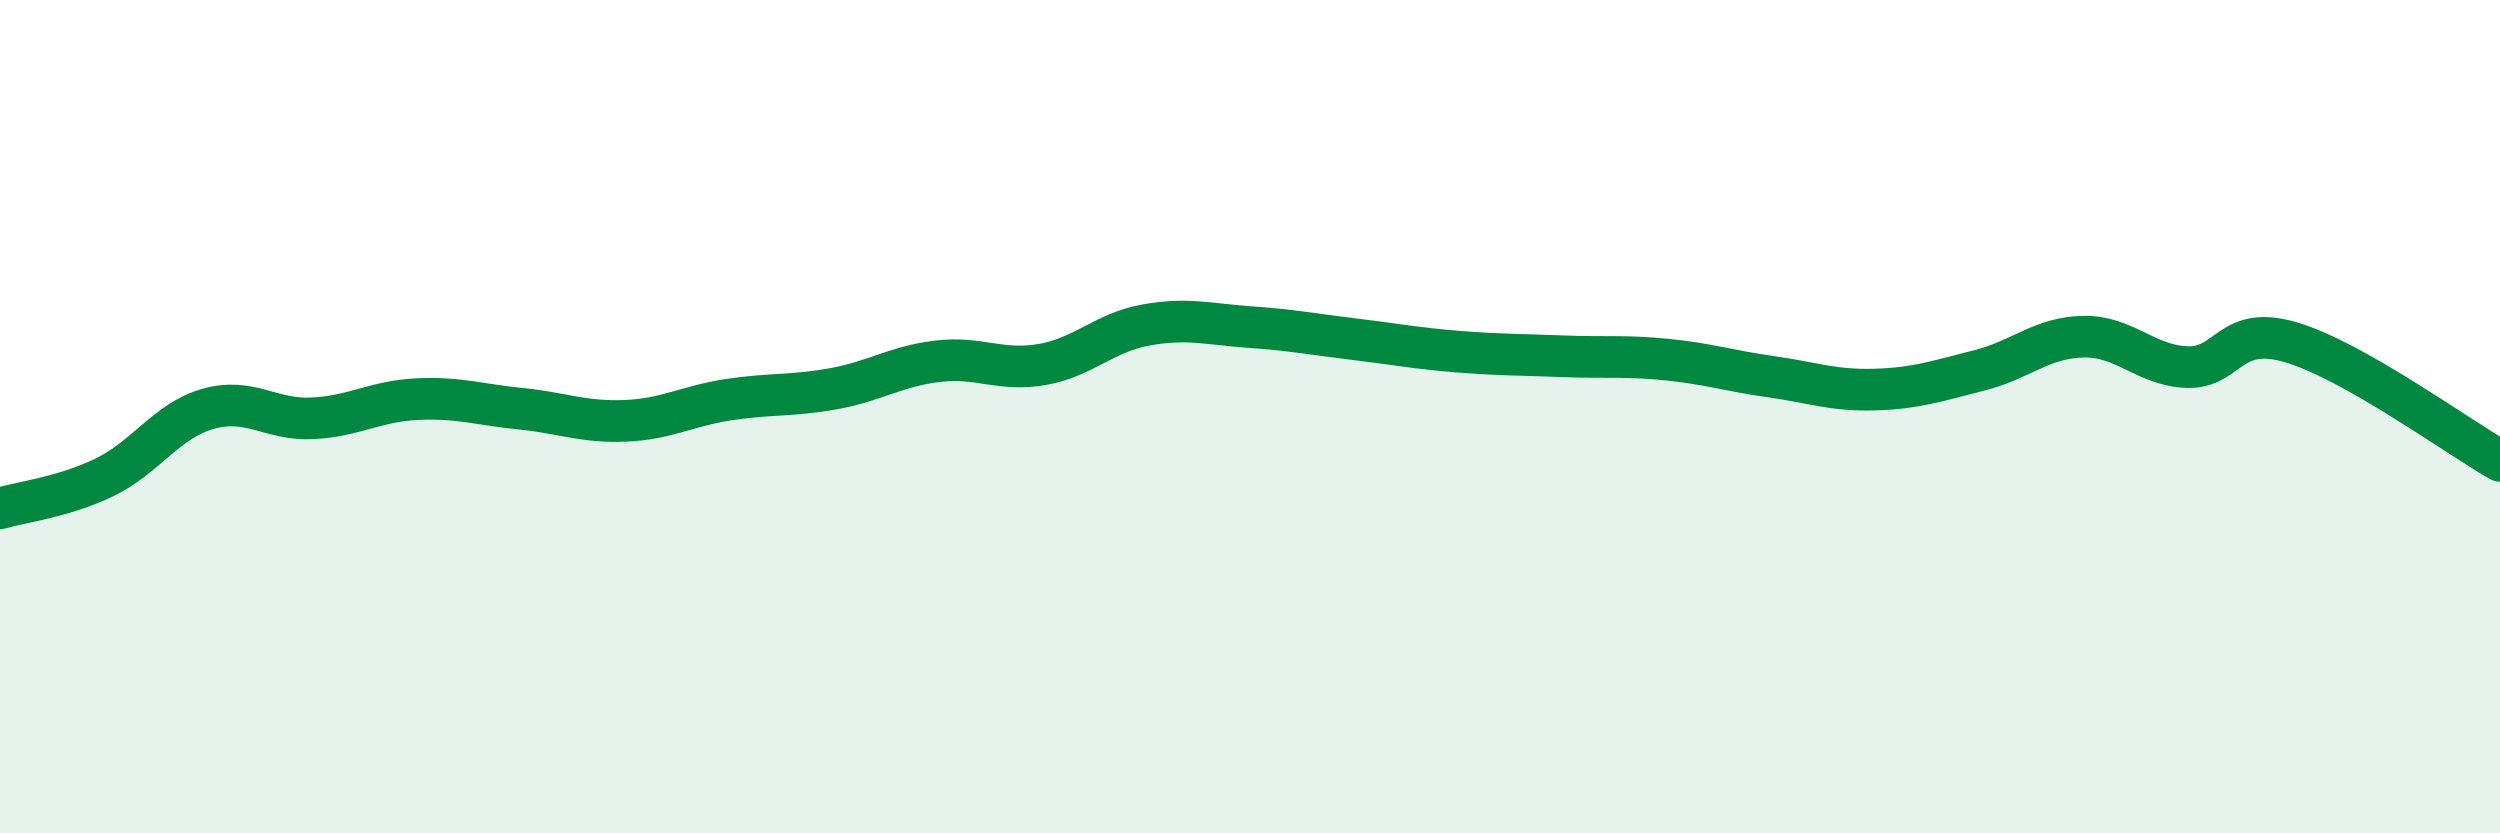
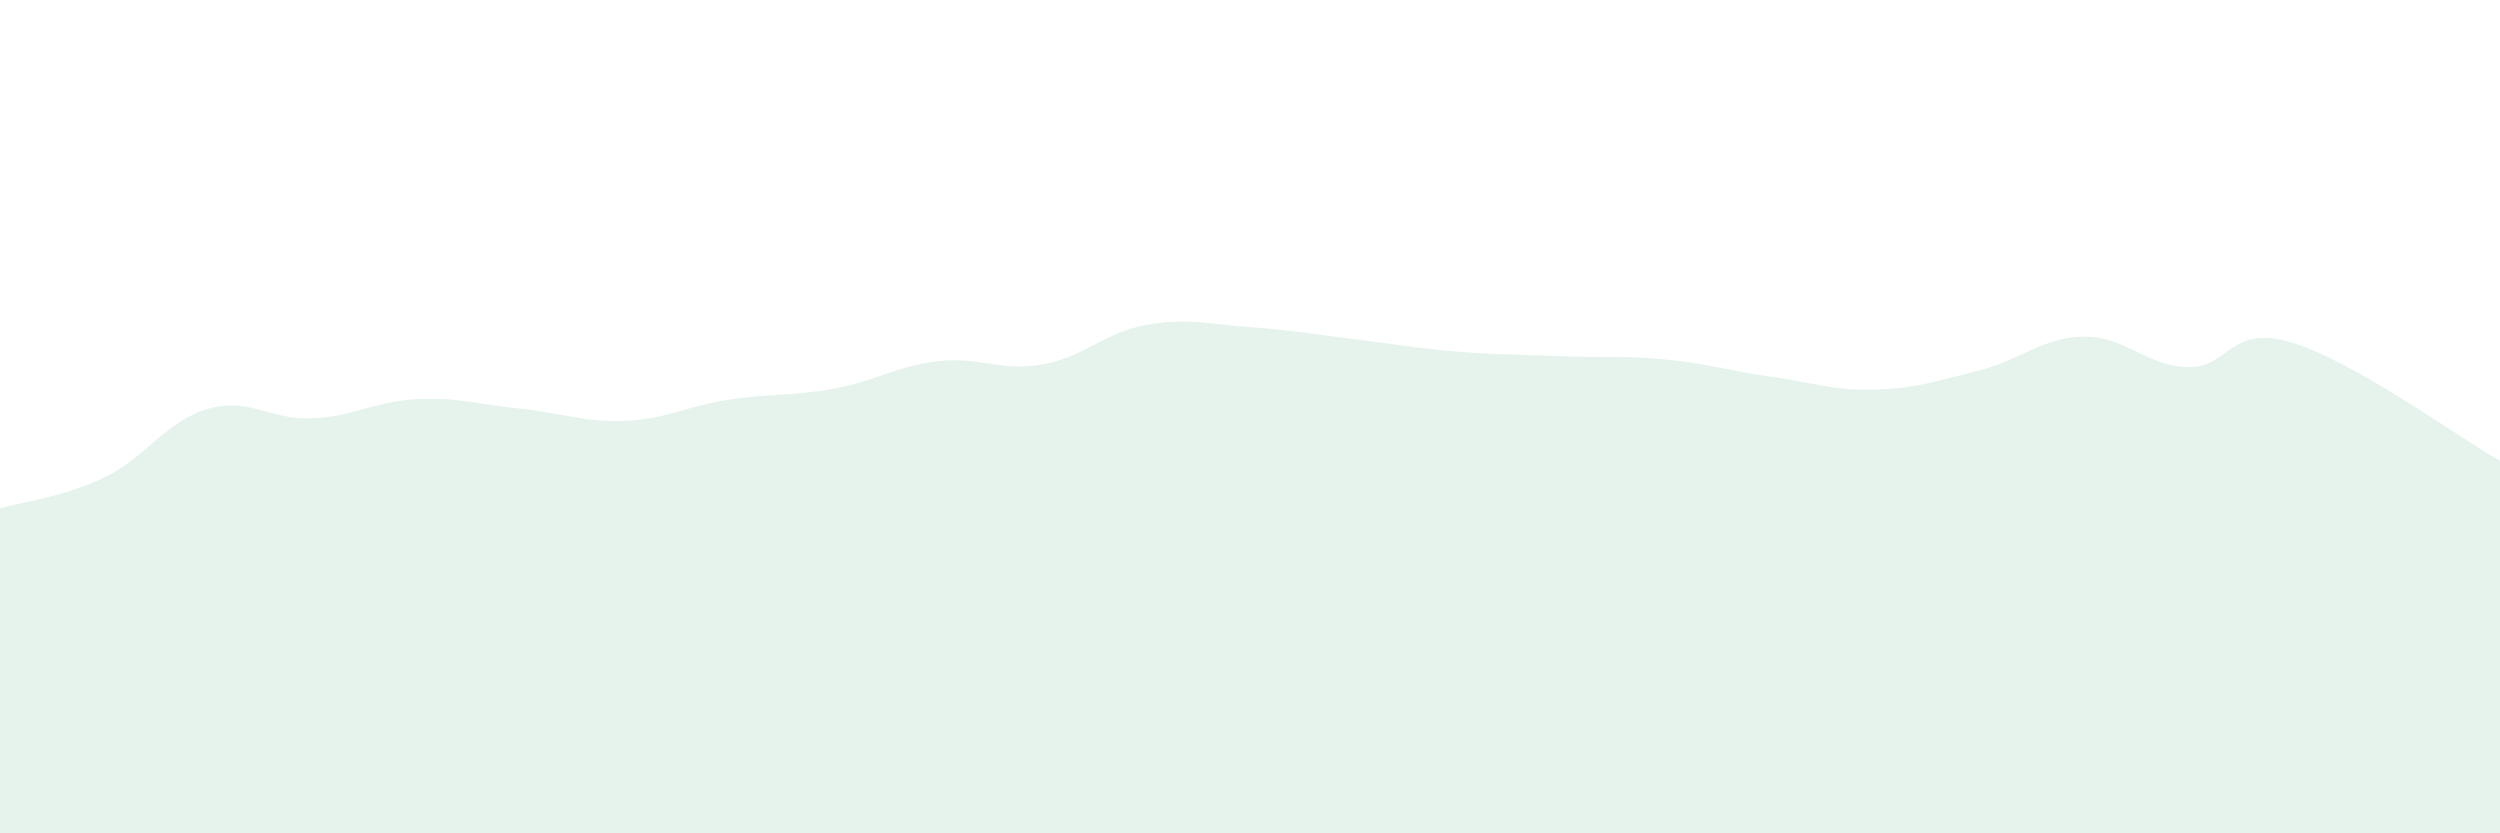
<svg xmlns="http://www.w3.org/2000/svg" width="60" height="20" viewBox="0 0 60 20">
  <path d="M 0,12.2 C 0.5,12.05 1.5,11.94 2.5,11.46 C 3.5,10.98 4,10.09 5,9.81 C 6,9.53 6.5,10.09 7.5,10.04 C 8.5,9.99 9,9.63 10,9.58 C 11,9.53 11.5,9.71 12.5,9.81 C 13.5,9.91 14,10.14 15,10.1 C 16,10.06 16.5,9.74 17.5,9.59 C 18.5,9.44 19,9.51 20,9.33 C 21,9.15 21.5,8.79 22.5,8.67 C 23.5,8.55 24,8.92 25,8.75 C 26,8.58 26.5,7.98 27.5,7.8 C 28.5,7.62 29,7.78 30,7.85 C 31,7.92 31.5,8.02 32.5,8.14 C 33.5,8.26 34,8.36 35,8.44 C 36,8.52 36.5,8.51 37.5,8.55 C 38.5,8.59 39,8.53 40,8.63 C 41,8.73 41.5,8.9 42.5,9.04 C 43.5,9.18 44,9.38 45,9.35 C 46,9.32 46.5,9.14 47.5,8.89 C 48.5,8.64 49,8.1 50,8.08 C 51,8.06 51.5,8.78 52.5,8.81 C 53.5,8.84 53.5,7.77 55,8.22 C 56.5,8.67 59,10.49 60,11.06L60 20L0 20Z" fill="#008740" opacity="0.1" stroke-linecap="round" stroke-linejoin="round" />
-   <path d="M 0,12.2 C 0.5,12.05 1.5,11.94 2.5,11.46 C 3.5,10.98 4,10.09 5,9.81 C 6,9.53 6.5,10.09 7.5,10.04 C 8.5,9.99 9,9.63 10,9.58 C 11,9.53 11.5,9.71 12.5,9.81 C 13.5,9.91 14,10.14 15,10.1 C 16,10.06 16.5,9.74 17.5,9.59 C 18.5,9.44 19,9.51 20,9.33 C 21,9.15 21.5,8.79 22.5,8.67 C 23.5,8.55 24,8.92 25,8.75 C 26,8.58 26.5,7.98 27.5,7.8 C 28.5,7.62 29,7.78 30,7.85 C 31,7.92 31.5,8.02 32.5,8.14 C 33.5,8.26 34,8.36 35,8.44 C 36,8.52 36.5,8.51 37.5,8.55 C 38.5,8.59 39,8.53 40,8.63 C 41,8.73 41.5,8.9 42.5,9.04 C 43.5,9.18 44,9.38 45,9.35 C 46,9.32 46.5,9.14 47.5,8.89 C 48.5,8.64 49,8.1 50,8.08 C 51,8.06 51.5,8.78 52.5,8.81 C 53.5,8.84 53.5,7.77 55,8.22 C 56.5,8.67 59,10.49 60,11.06" stroke="#008740" stroke-width="1" fill="none" stroke-linecap="round" stroke-linejoin="round" />
</svg>